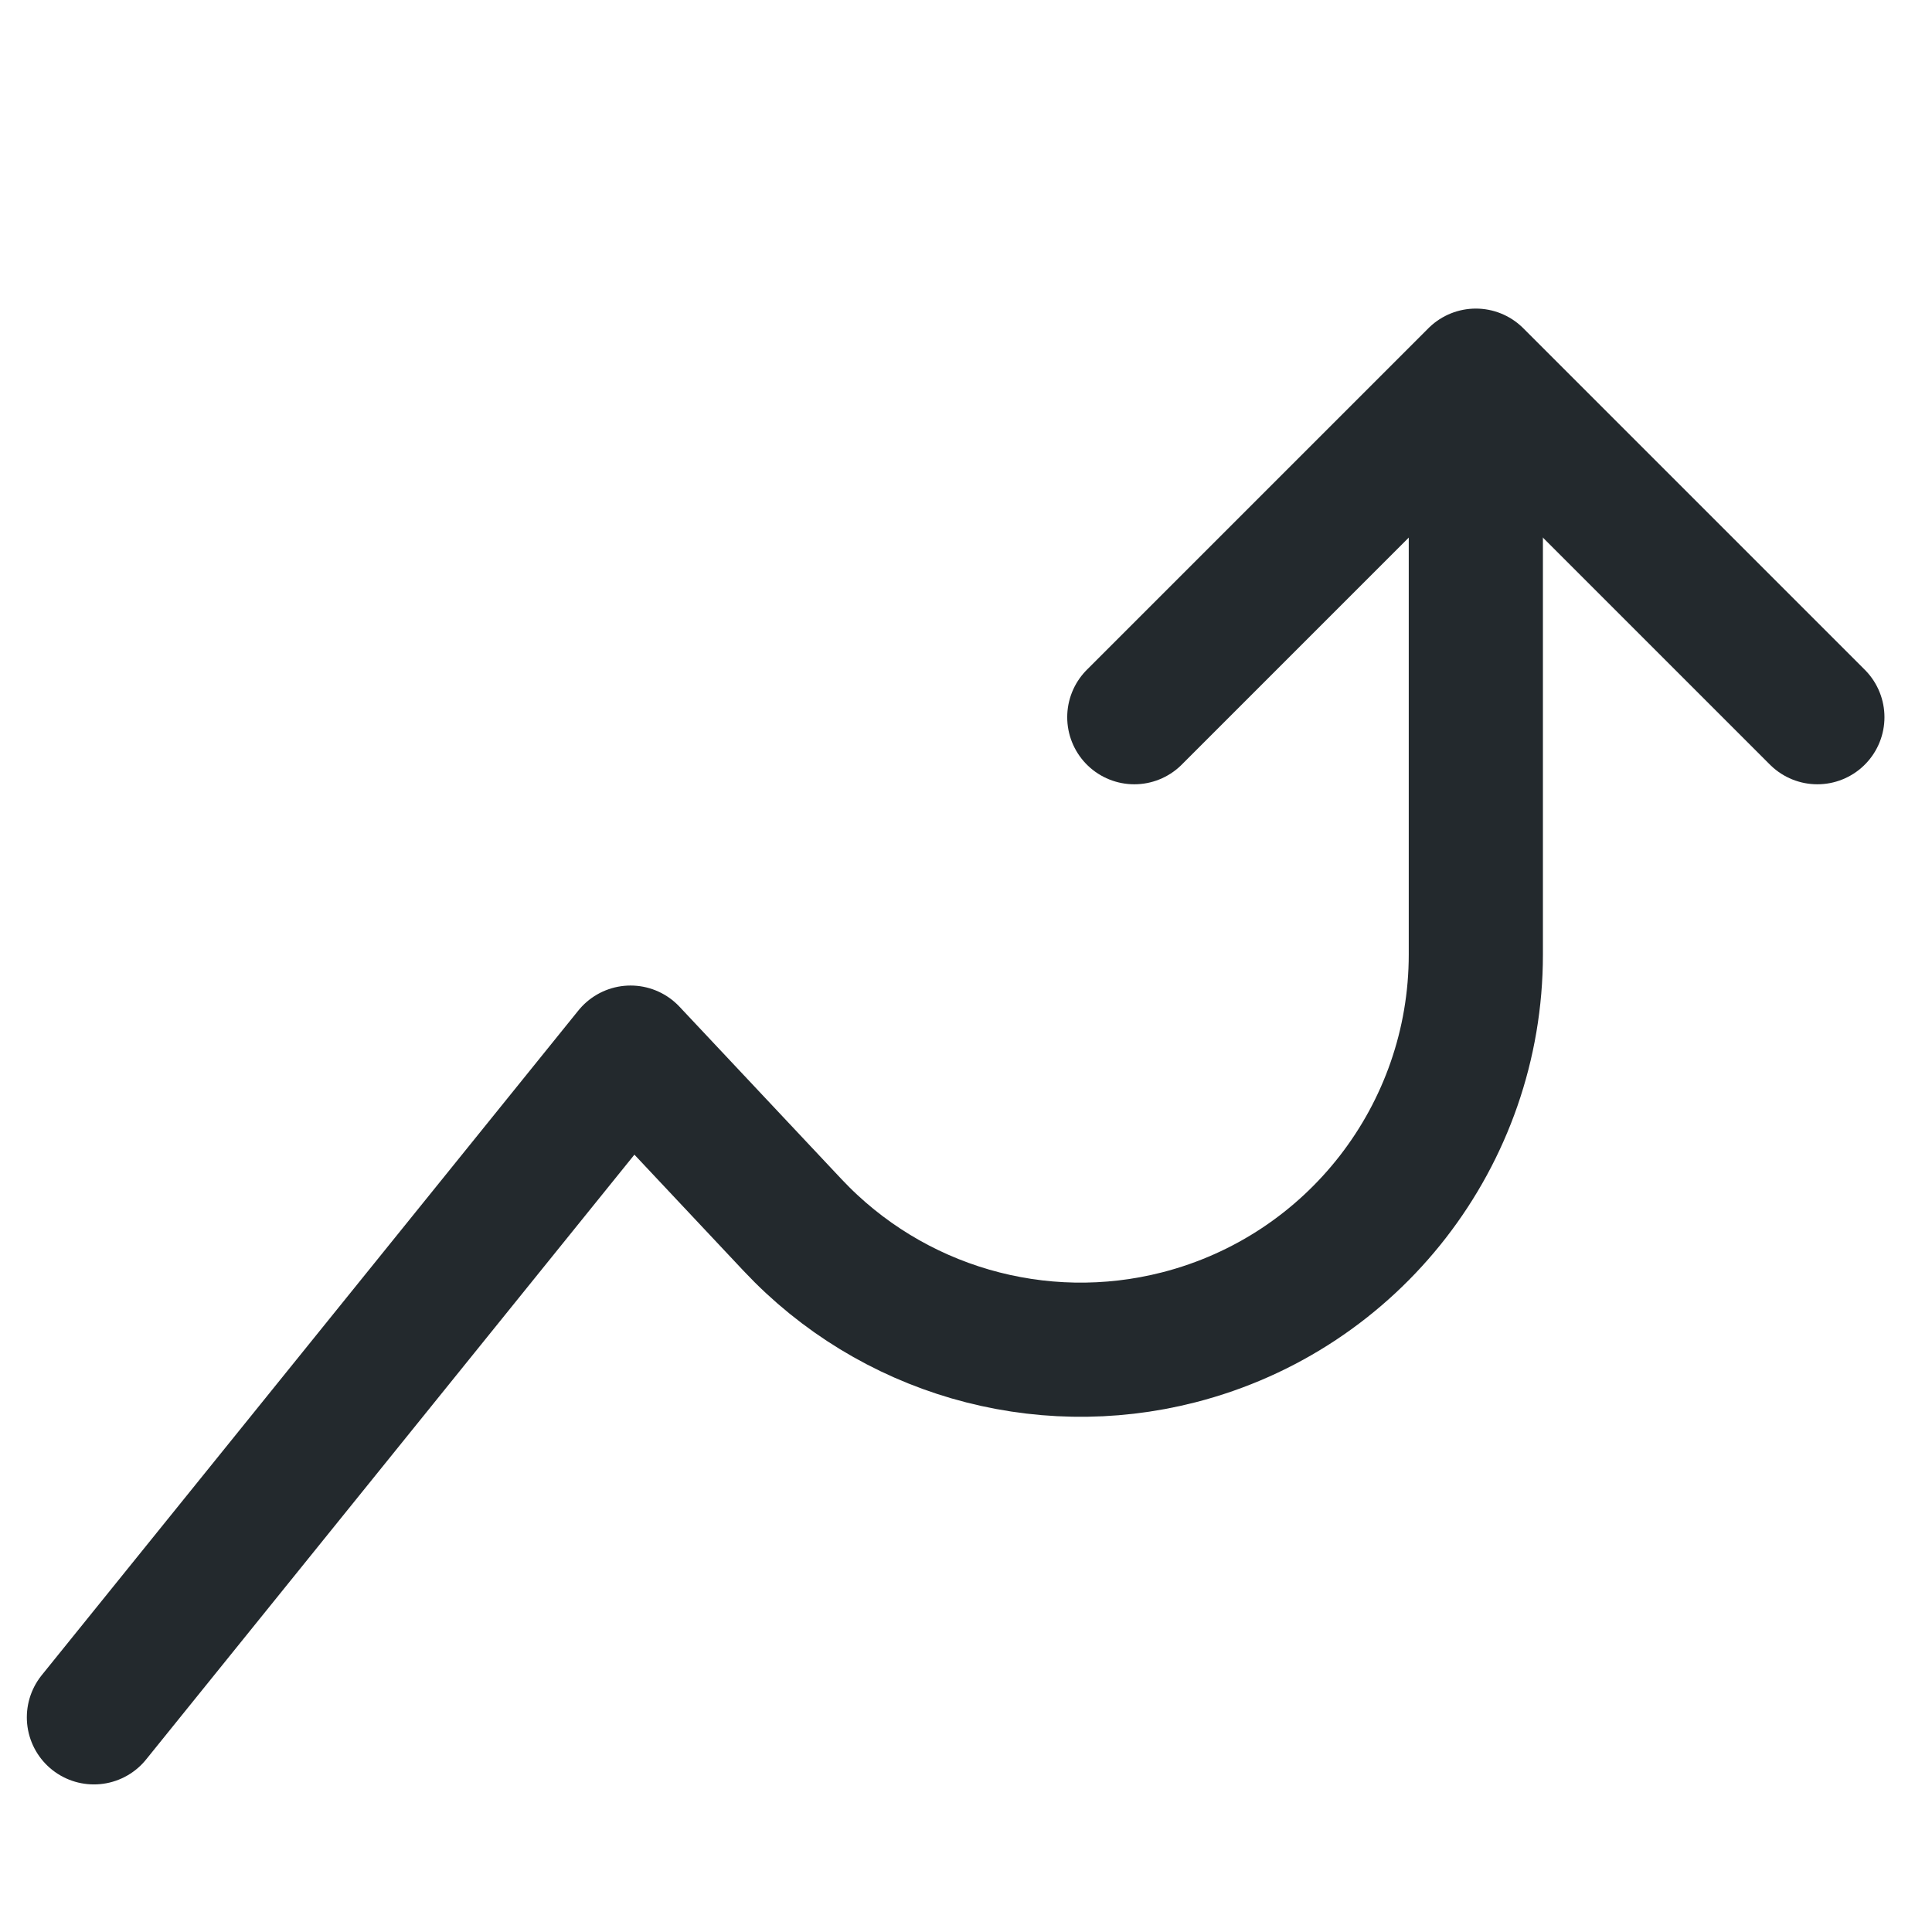
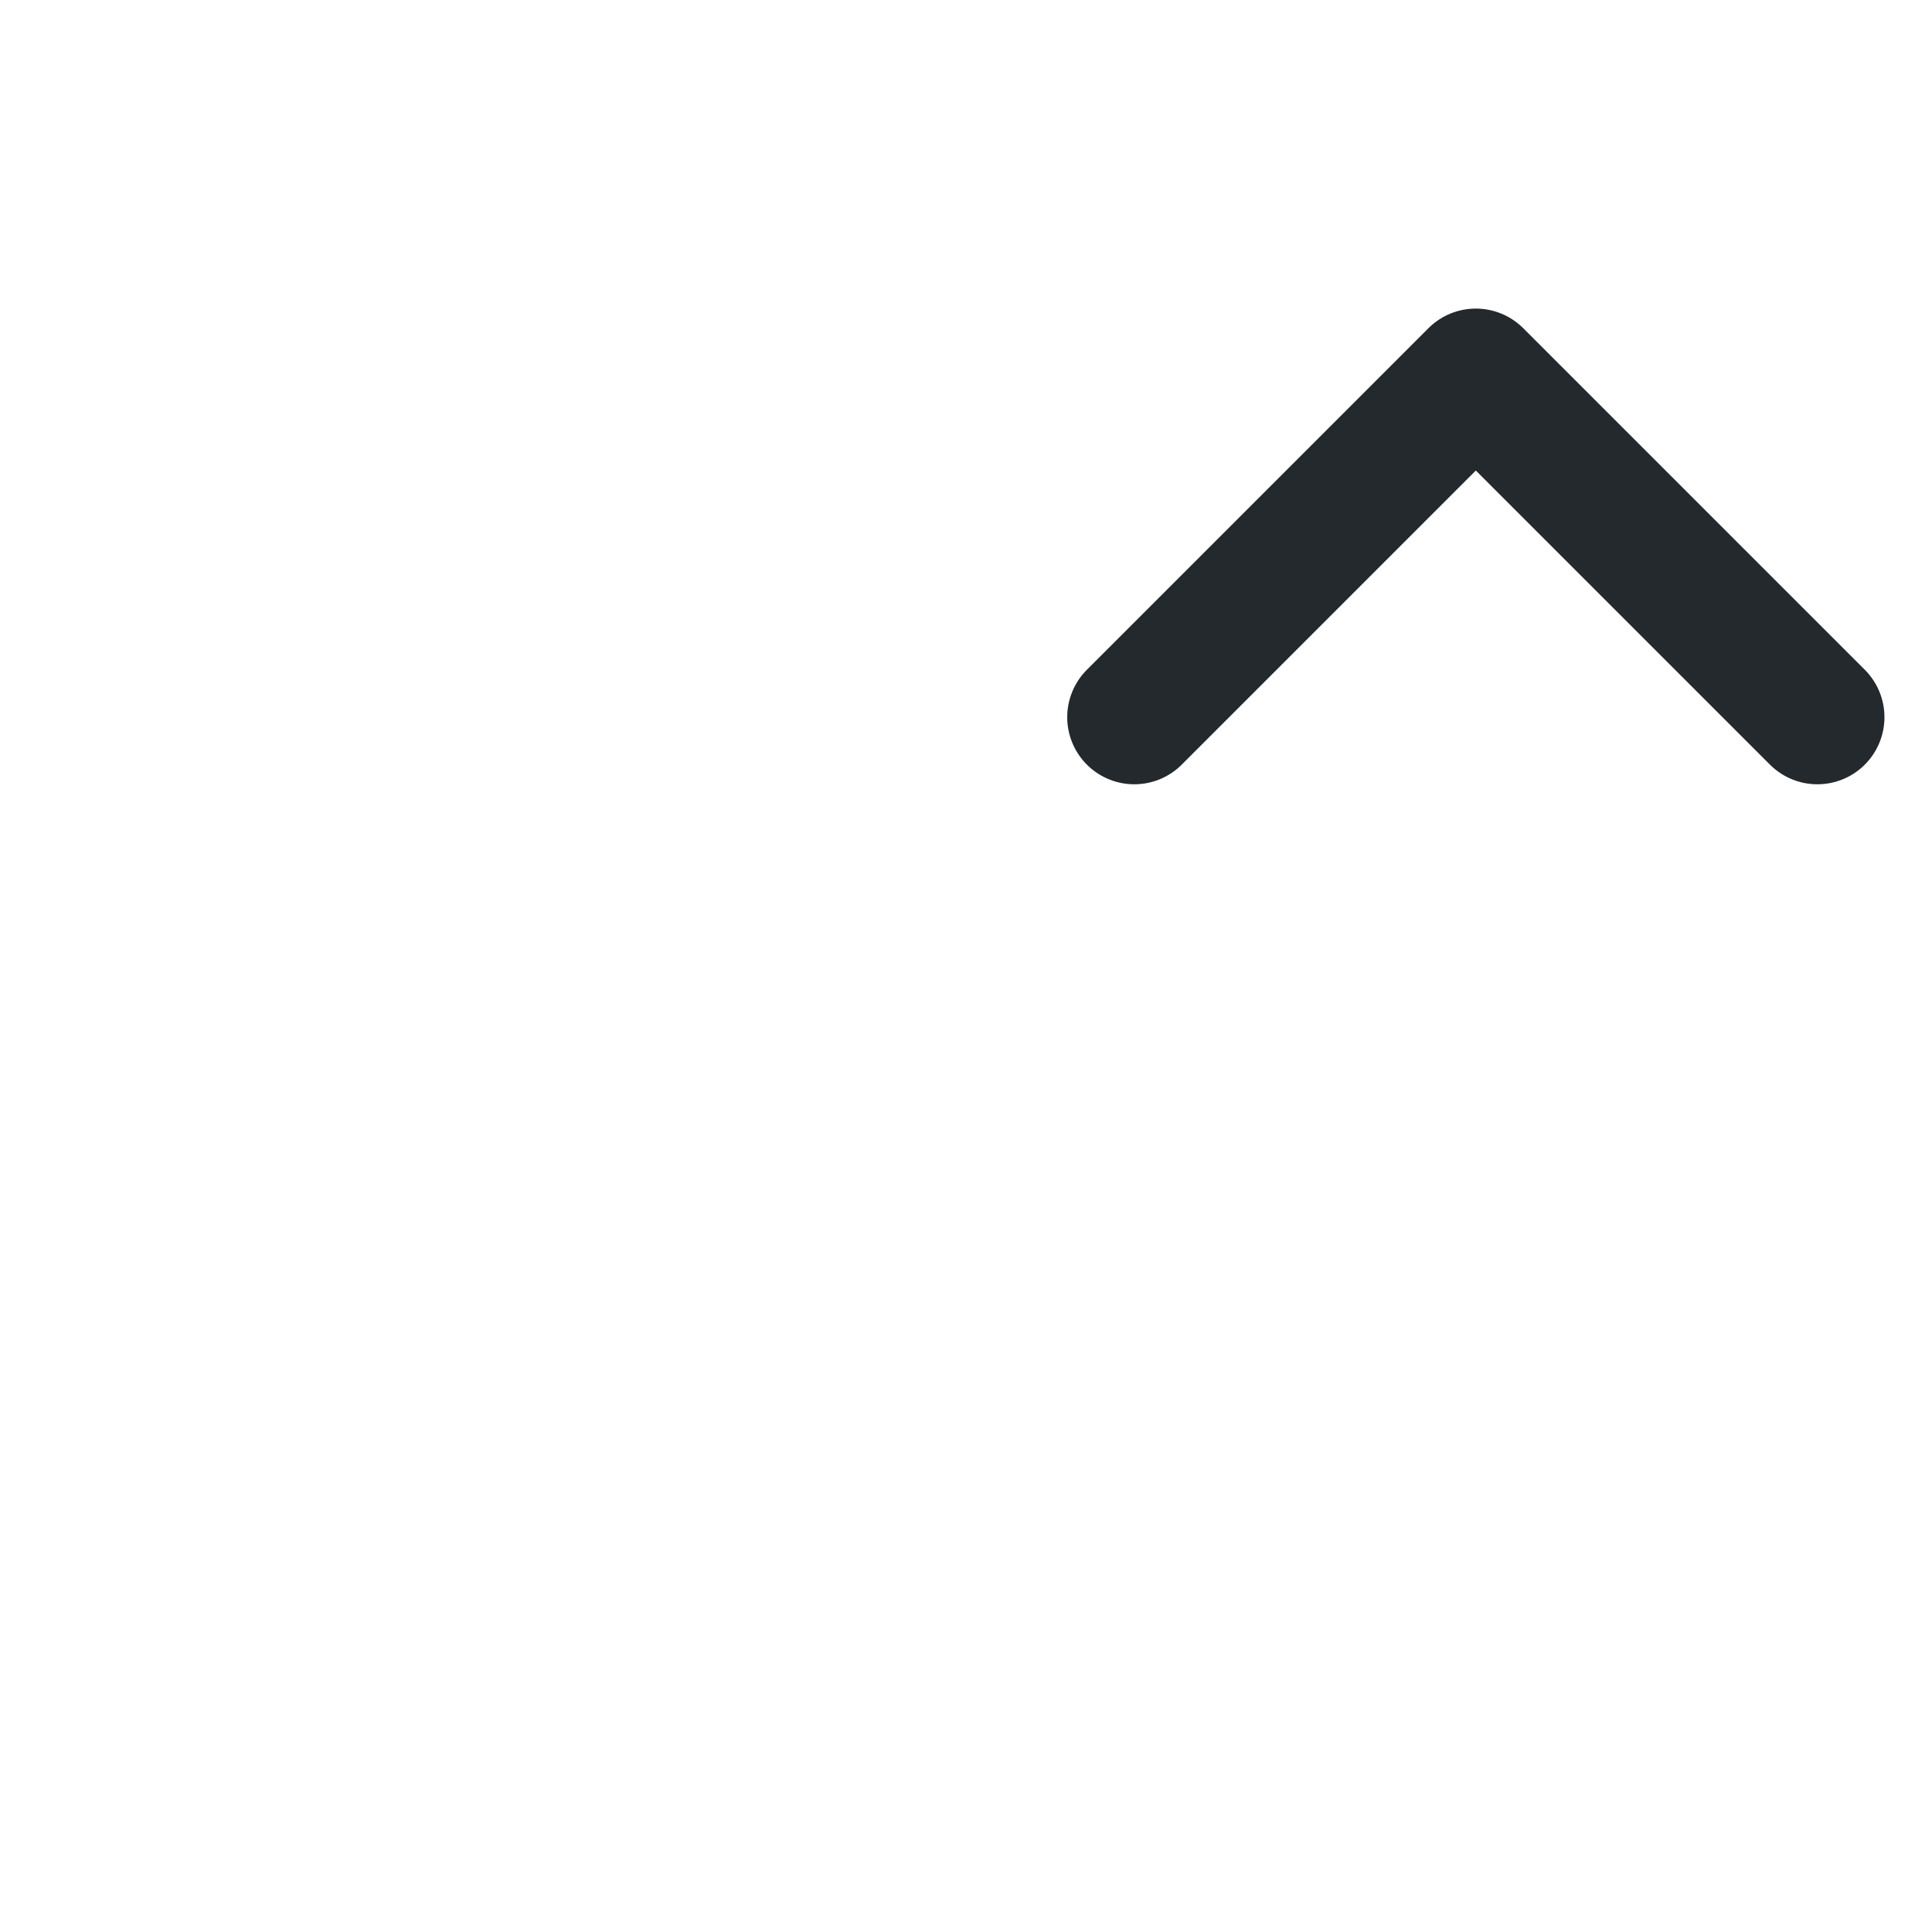
<svg xmlns="http://www.w3.org/2000/svg" width="72" height="72" viewBox="0 0 72 72" fill="none">
  <path d="M42.272 26.728L55 14L67.728 26.728" stroke="#23292D" stroke-width="5" stroke-linecap="round" stroke-linejoin="round" />
-   <path d="M55 15.728V35.573C55 42.297 50.445 48.168 43.931 49.838C38.73 51.172 33.216 49.569 29.54 45.657L23.5 39.228L3.5 64" stroke="#23292D" stroke-width="5" stroke-linecap="round" stroke-linejoin="round" />
</svg>